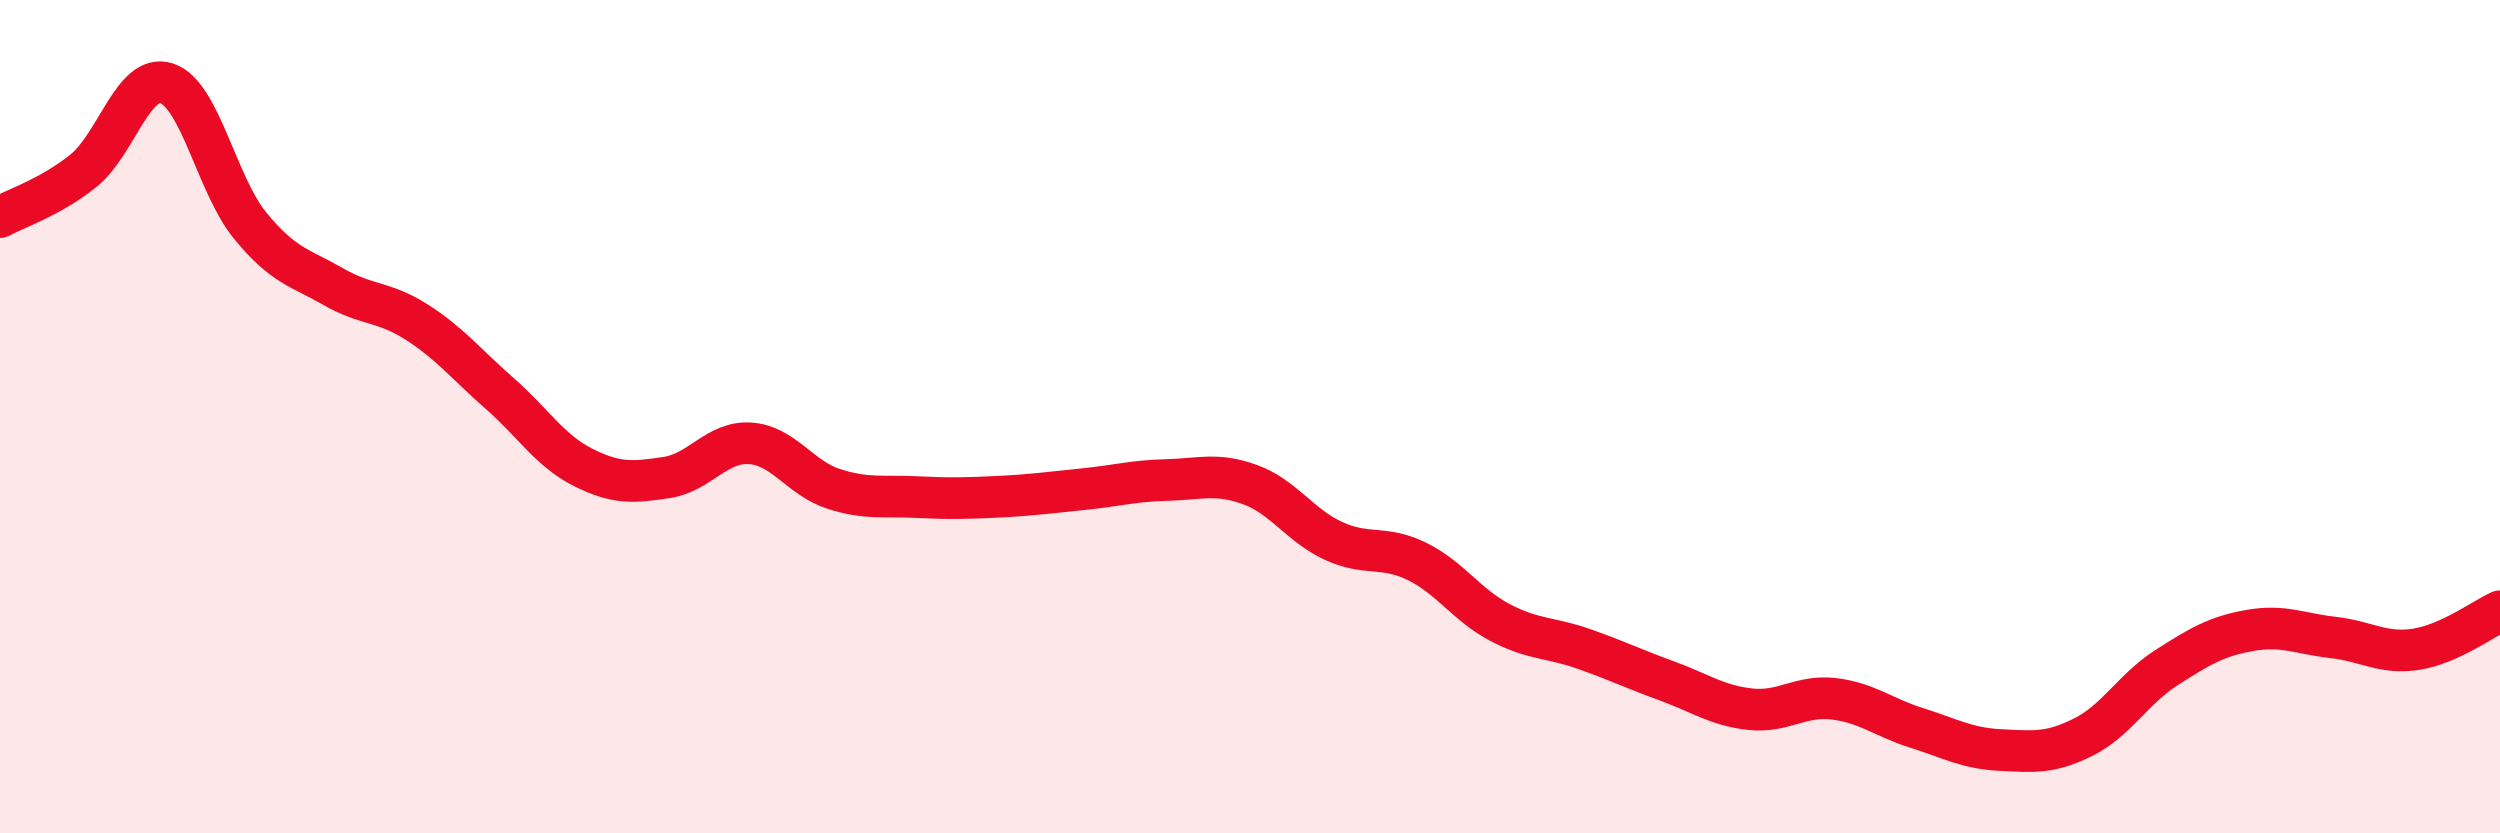
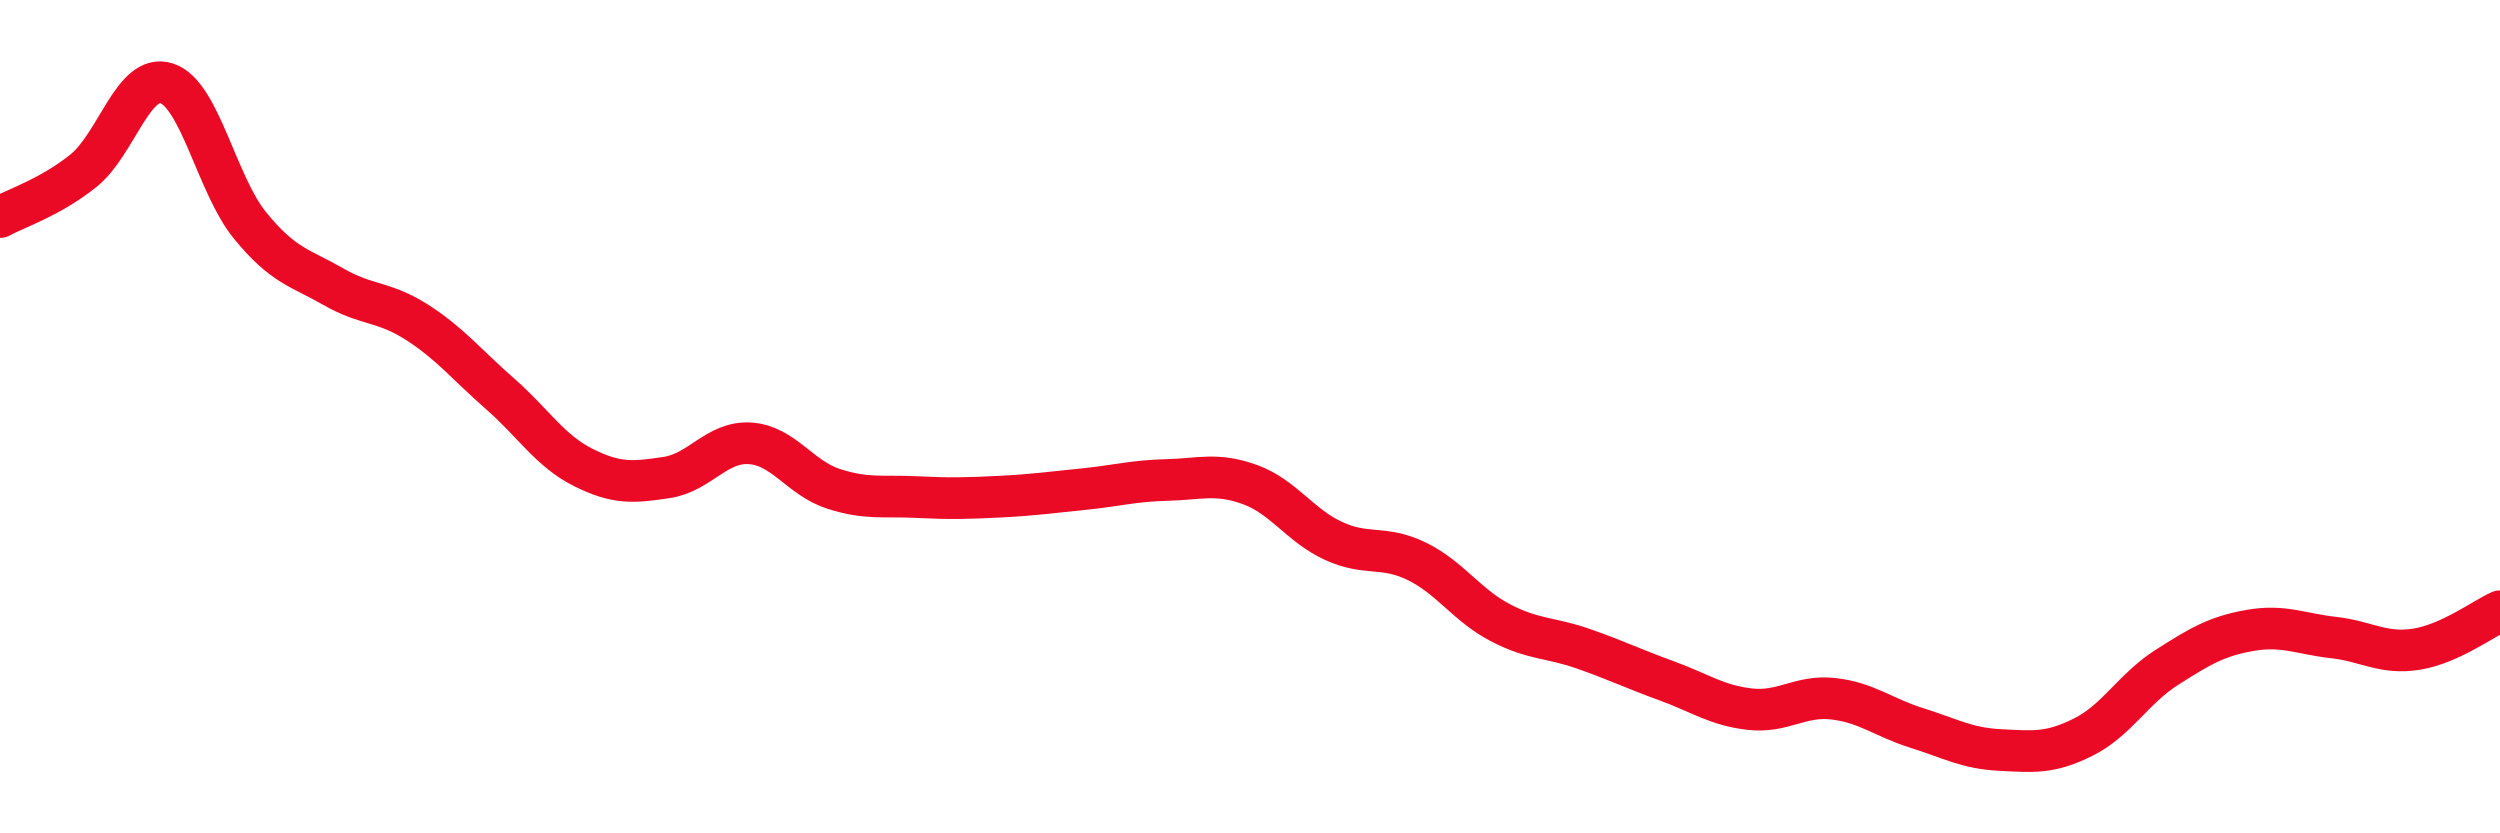
<svg xmlns="http://www.w3.org/2000/svg" width="60" height="20" viewBox="0 0 60 20">
-   <path d="M 0,5.21 C 0.4,4.99 1.2,4.74 2,4.1 C 2.8,3.46 3.2,1.74 4,2 C 4.8,2.26 5.2,4.43 6,5.41 C 6.8,6.39 7.2,6.42 8,6.88 C 8.8,7.34 9.2,7.22 10,7.73 C 10.8,8.24 11.2,8.75 12,9.45 C 12.8,10.15 13.2,10.82 14,11.22 C 14.8,11.62 15.2,11.58 16,11.46 C 16.8,11.34 17.2,10.59 18,10.64 C 18.8,10.69 19.2,11.47 20,11.73 C 20.8,11.99 21.2,11.89 22,11.93 C 22.8,11.97 23.2,11.96 24,11.92 C 24.8,11.88 25.2,11.82 26,11.74 C 26.8,11.66 27.2,11.54 28,11.52 C 28.8,11.5 29.2,11.34 30,11.63 C 30.8,11.92 31.2,12.61 32,12.98 C 32.8,13.35 33.2,13.08 34,13.47 C 34.8,13.86 35.2,14.52 36,14.94 C 36.8,15.36 37.2,15.29 38,15.57 C 38.8,15.85 39.2,16.05 40,16.34 C 40.8,16.63 41.2,16.93 42,17.02 C 42.8,17.11 43.2,16.68 44,16.77 C 44.8,16.86 45.2,17.22 46,17.47 C 46.8,17.72 47.2,17.96 48,18 C 48.8,18.04 49.2,18.09 50,17.69 C 50.8,17.29 51.2,16.53 52,16.02 C 52.8,15.51 53.2,15.27 54,15.13 C 54.8,14.99 55.2,15.21 56,15.3 C 56.8,15.39 57.2,15.71 58,15.58 C 58.8,15.45 59.6,14.85 60,14.67L60 20L0 20Z" fill="#EB0A25" opacity="0.1" stroke-linecap="round" stroke-linejoin="round" />
  <path d="M 0,5.21 C 0.4,4.99 1.2,4.74 2,4.1 C 2.8,3.46 3.2,1.74 4,2 C 4.8,2.26 5.2,4.43 6,5.41 C 6.8,6.39 7.2,6.42 8,6.88 C 8.8,7.34 9.2,7.22 10,7.73 C 10.8,8.24 11.2,8.75 12,9.45 C 12.8,10.15 13.2,10.82 14,11.22 C 14.8,11.62 15.2,11.58 16,11.46 C 16.8,11.34 17.2,10.59 18,10.64 C 18.8,10.69 19.2,11.47 20,11.73 C 20.8,11.99 21.2,11.89 22,11.93 C 22.8,11.97 23.2,11.96 24,11.92 C 24.8,11.88 25.2,11.82 26,11.74 C 26.8,11.66 27.2,11.54 28,11.52 C 28.8,11.5 29.2,11.34 30,11.63 C 30.8,11.92 31.2,12.61 32,12.98 C 32.8,13.35 33.2,13.08 34,13.47 C 34.8,13.86 35.2,14.52 36,14.94 C 36.8,15.36 37.2,15.29 38,15.57 C 38.8,15.85 39.2,16.05 40,16.34 C 40.8,16.63 41.2,16.93 42,17.02 C 42.8,17.11 43.2,16.68 44,16.77 C 44.8,16.86 45.2,17.22 46,17.47 C 46.8,17.72 47.2,17.96 48,18 C 48.8,18.04 49.2,18.09 50,17.69 C 50.8,17.29 51.2,16.53 52,16.02 C 52.8,15.51 53.2,15.27 54,15.13 C 54.8,14.99 55.2,15.21 56,15.3 C 56.8,15.39 57.2,15.71 58,15.58 C 58.8,15.45 59.6,14.85 60,14.67" stroke="#EB0A25" stroke-width="1" fill="none" stroke-linecap="round" stroke-linejoin="round" />
</svg>